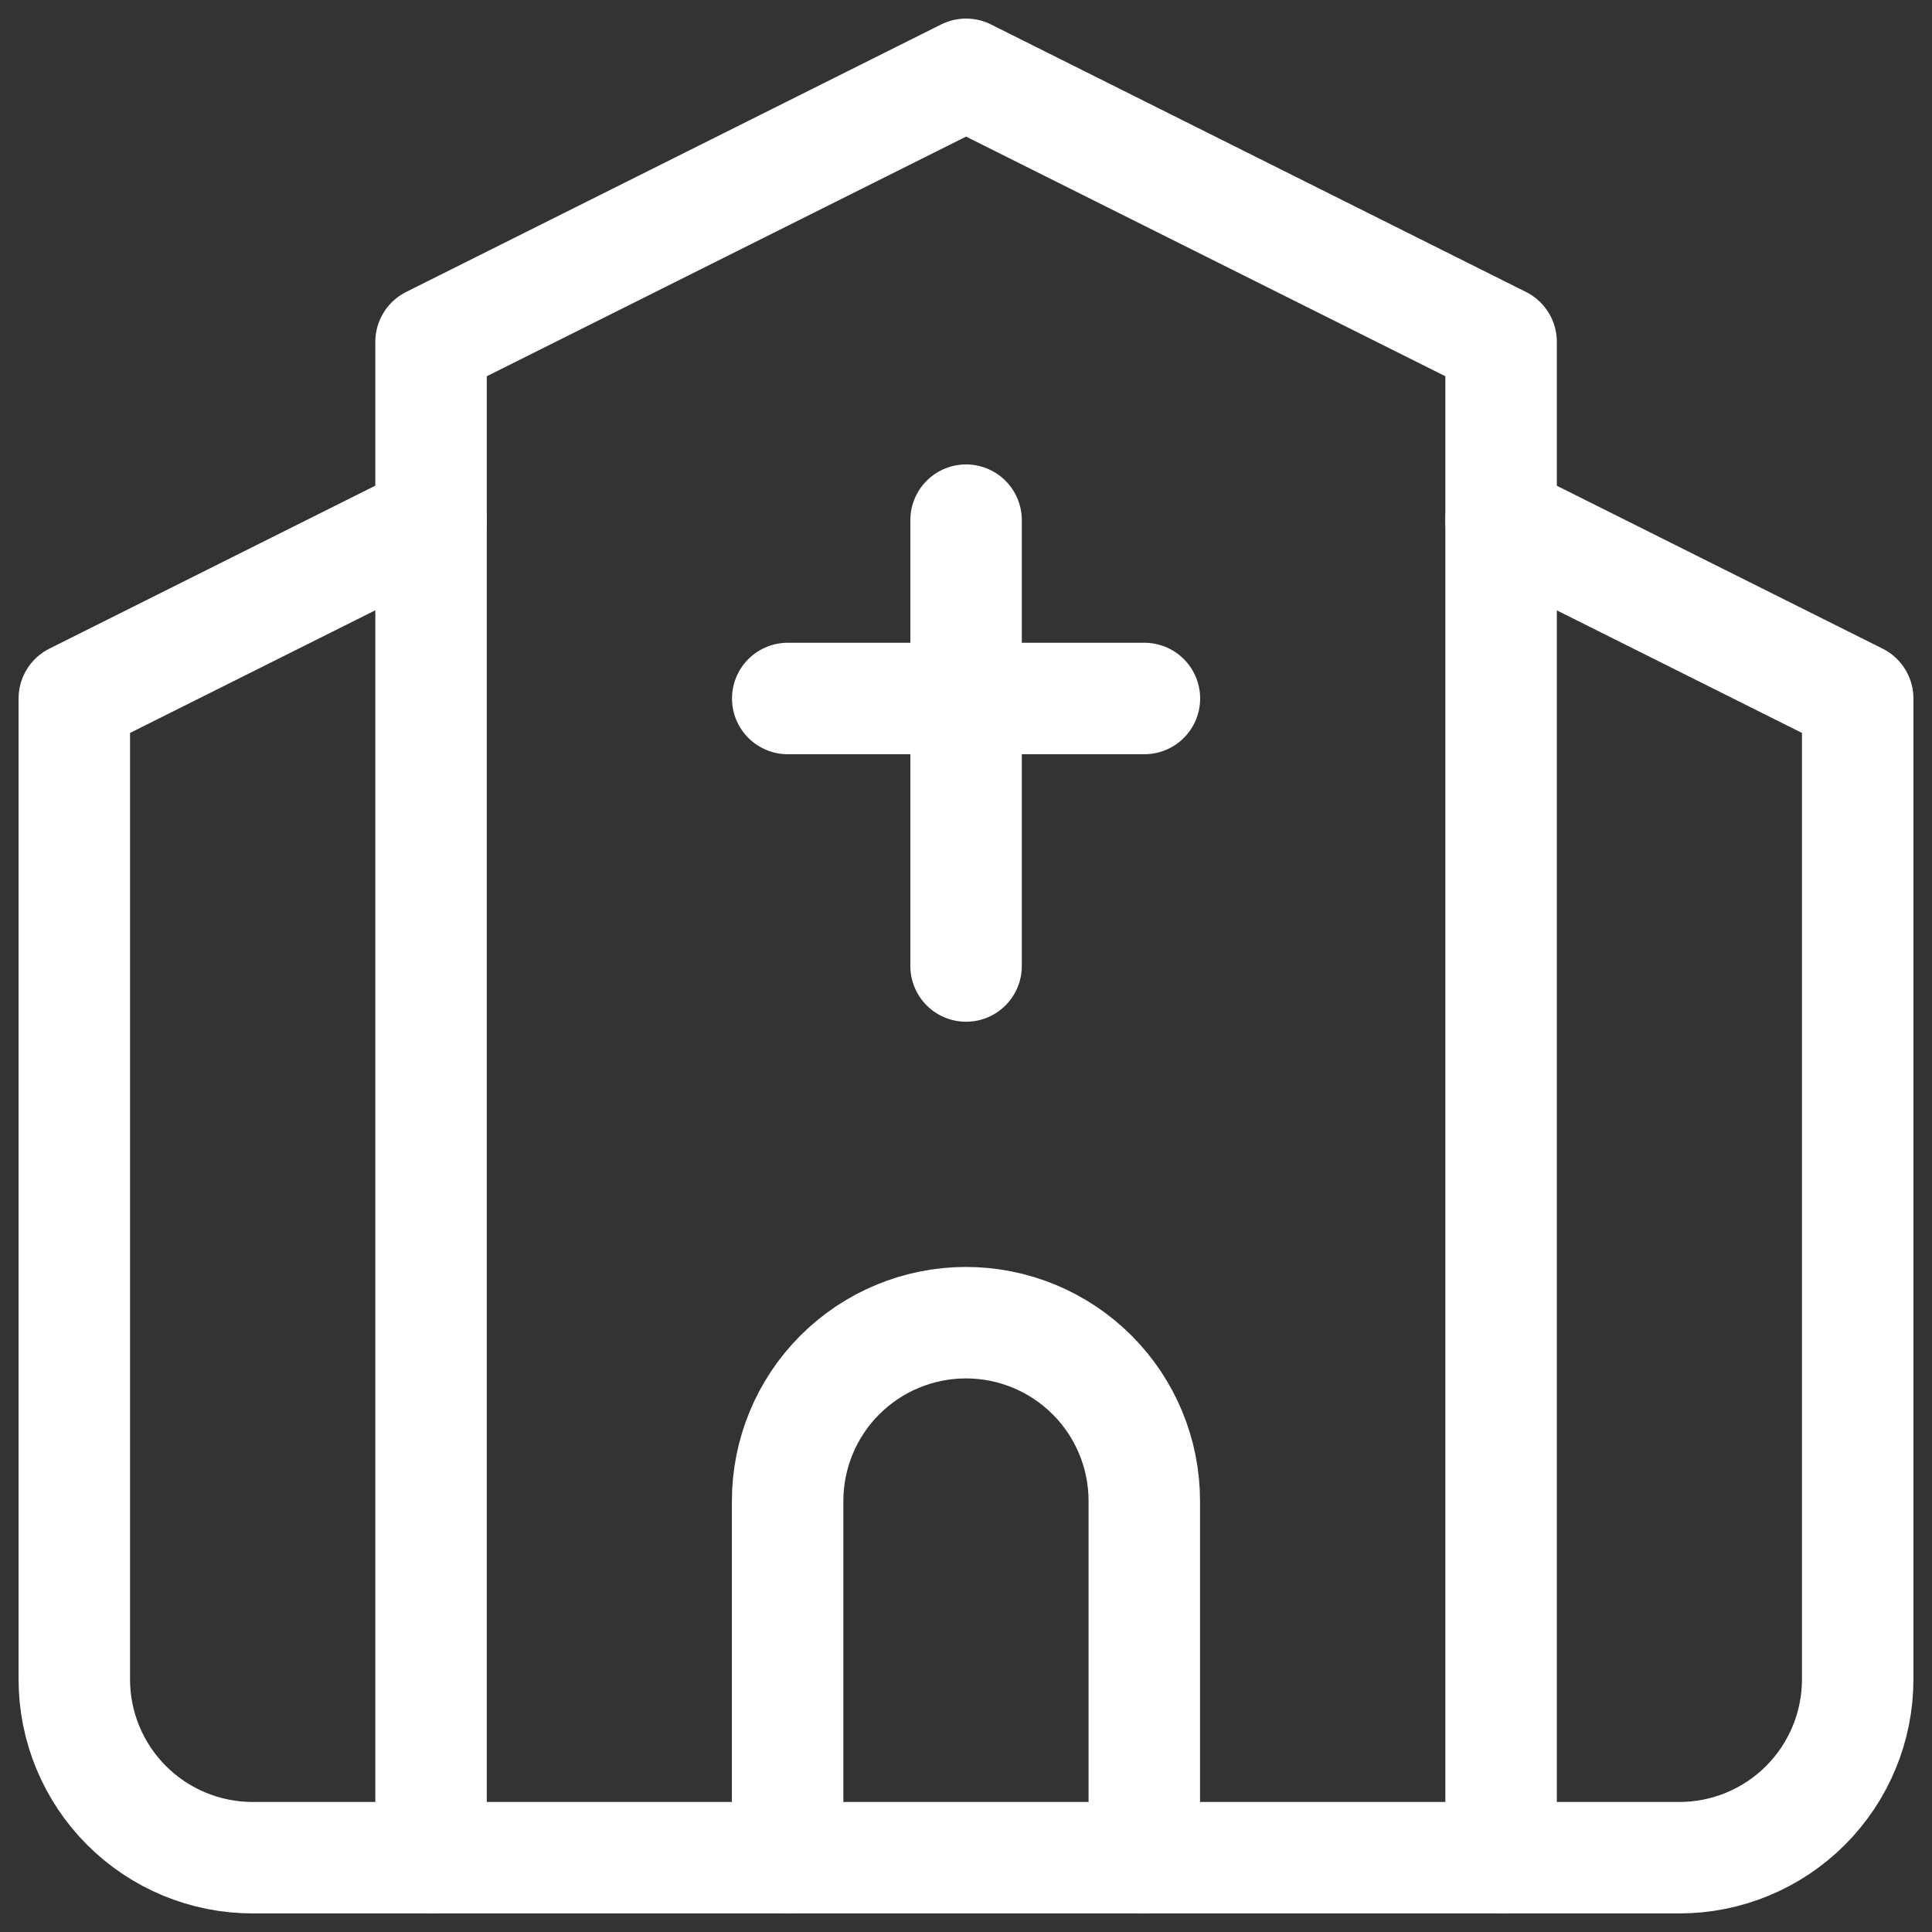
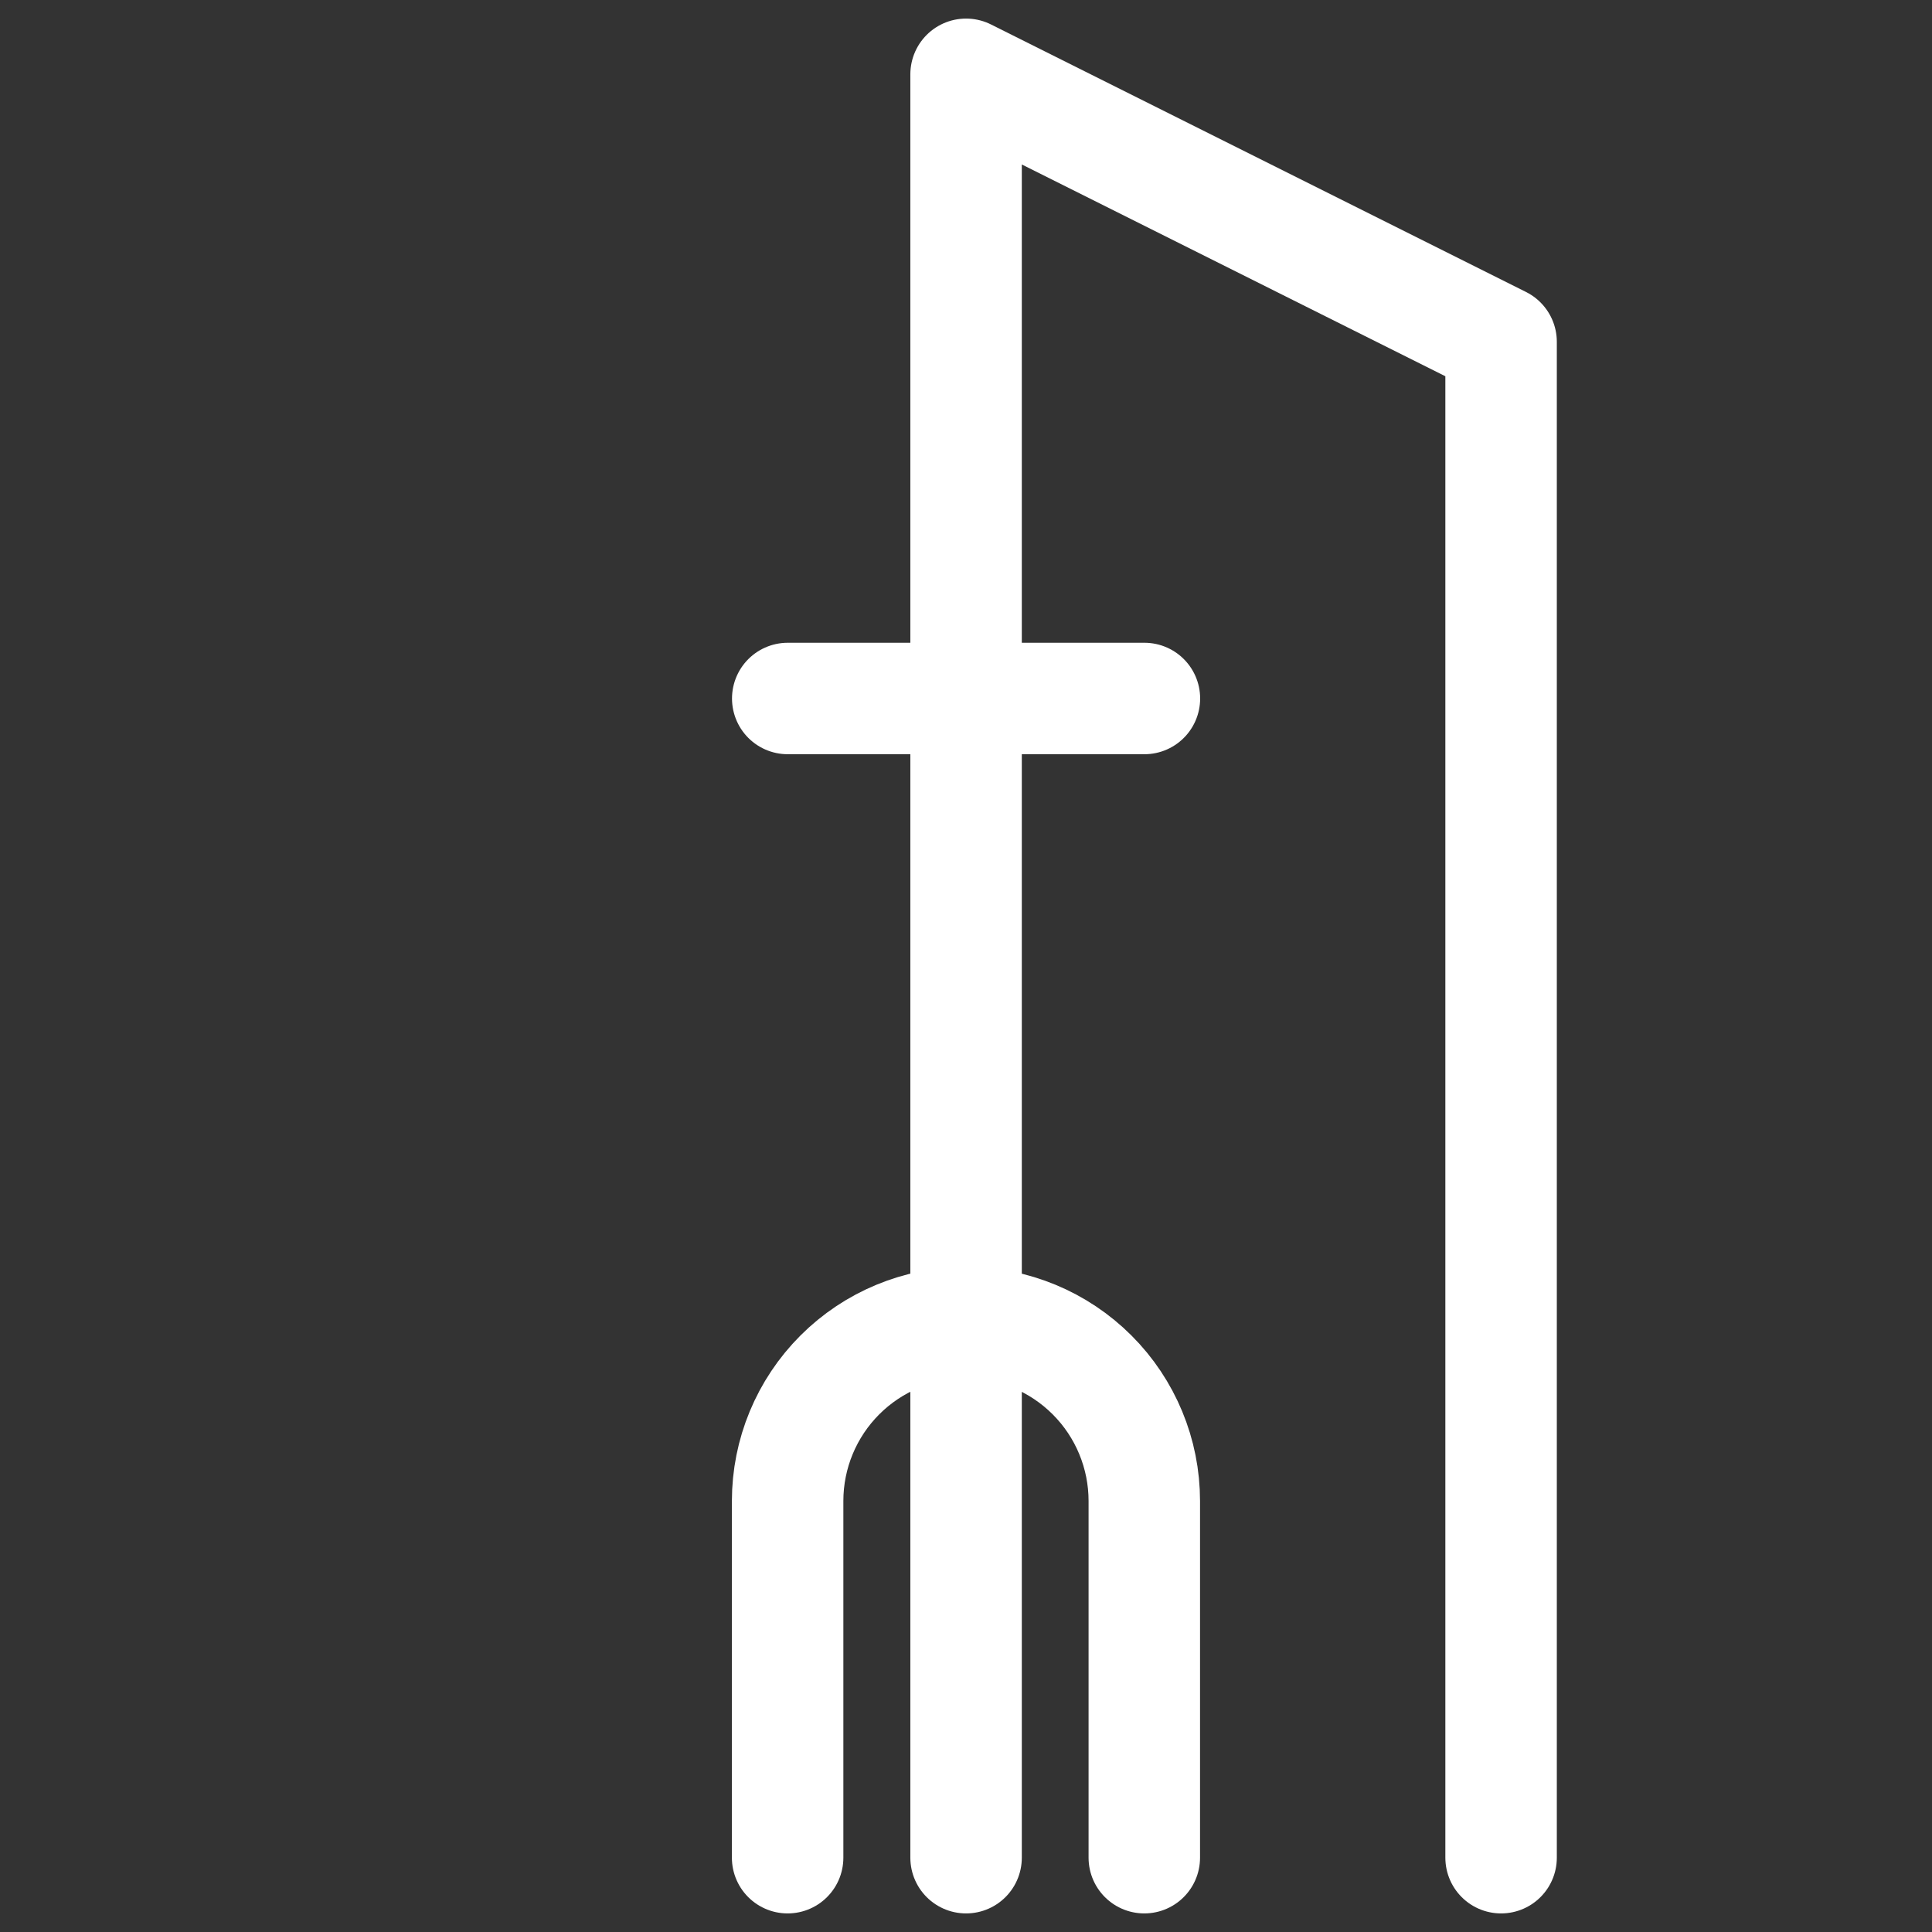
<svg xmlns="http://www.w3.org/2000/svg" width="52" height="52" viewBox="0 0 52 52" fill="none">
  <rect x="0" y="0" width="52" height="52" fill="#333333" stroke="none" />
-   <path d="M40.4 14L50 18.8V45.2C50 46.473 49.494 47.694 48.594 48.594C47.694 49.494 46.473 50 45.2 50H6.8C5.527 50 4.306 49.494 3.406 48.594C2.506 47.694 2 46.473 2 45.2V18.8L11.6 14" stroke="white" stroke-width="3" stroke-linecap="round" stroke-linejoin="round" />
  <path d="M30.799 50V40.4C30.799 39.127 30.294 37.906 29.393 37.006C28.493 36.106 27.272 35.6 25.999 35.6C24.726 35.6 23.505 36.106 22.605 37.006C21.705 37.906 21.199 39.127 21.199 40.4V50" stroke="white" stroke-width="3" stroke-linecap="round" stroke-linejoin="round" />
-   <path d="M40.402 50V9.2L26.002 2L11.602 9.2V50M26.002 14V26M21.202 18.8H30.802" stroke="white" stroke-width="3" stroke-linecap="round" stroke-linejoin="round" />
+   <path d="M40.402 50V9.2L26.002 2V50M26.002 14V26M21.202 18.8H30.802" stroke="white" stroke-width="3" stroke-linecap="round" stroke-linejoin="round" />
</svg>